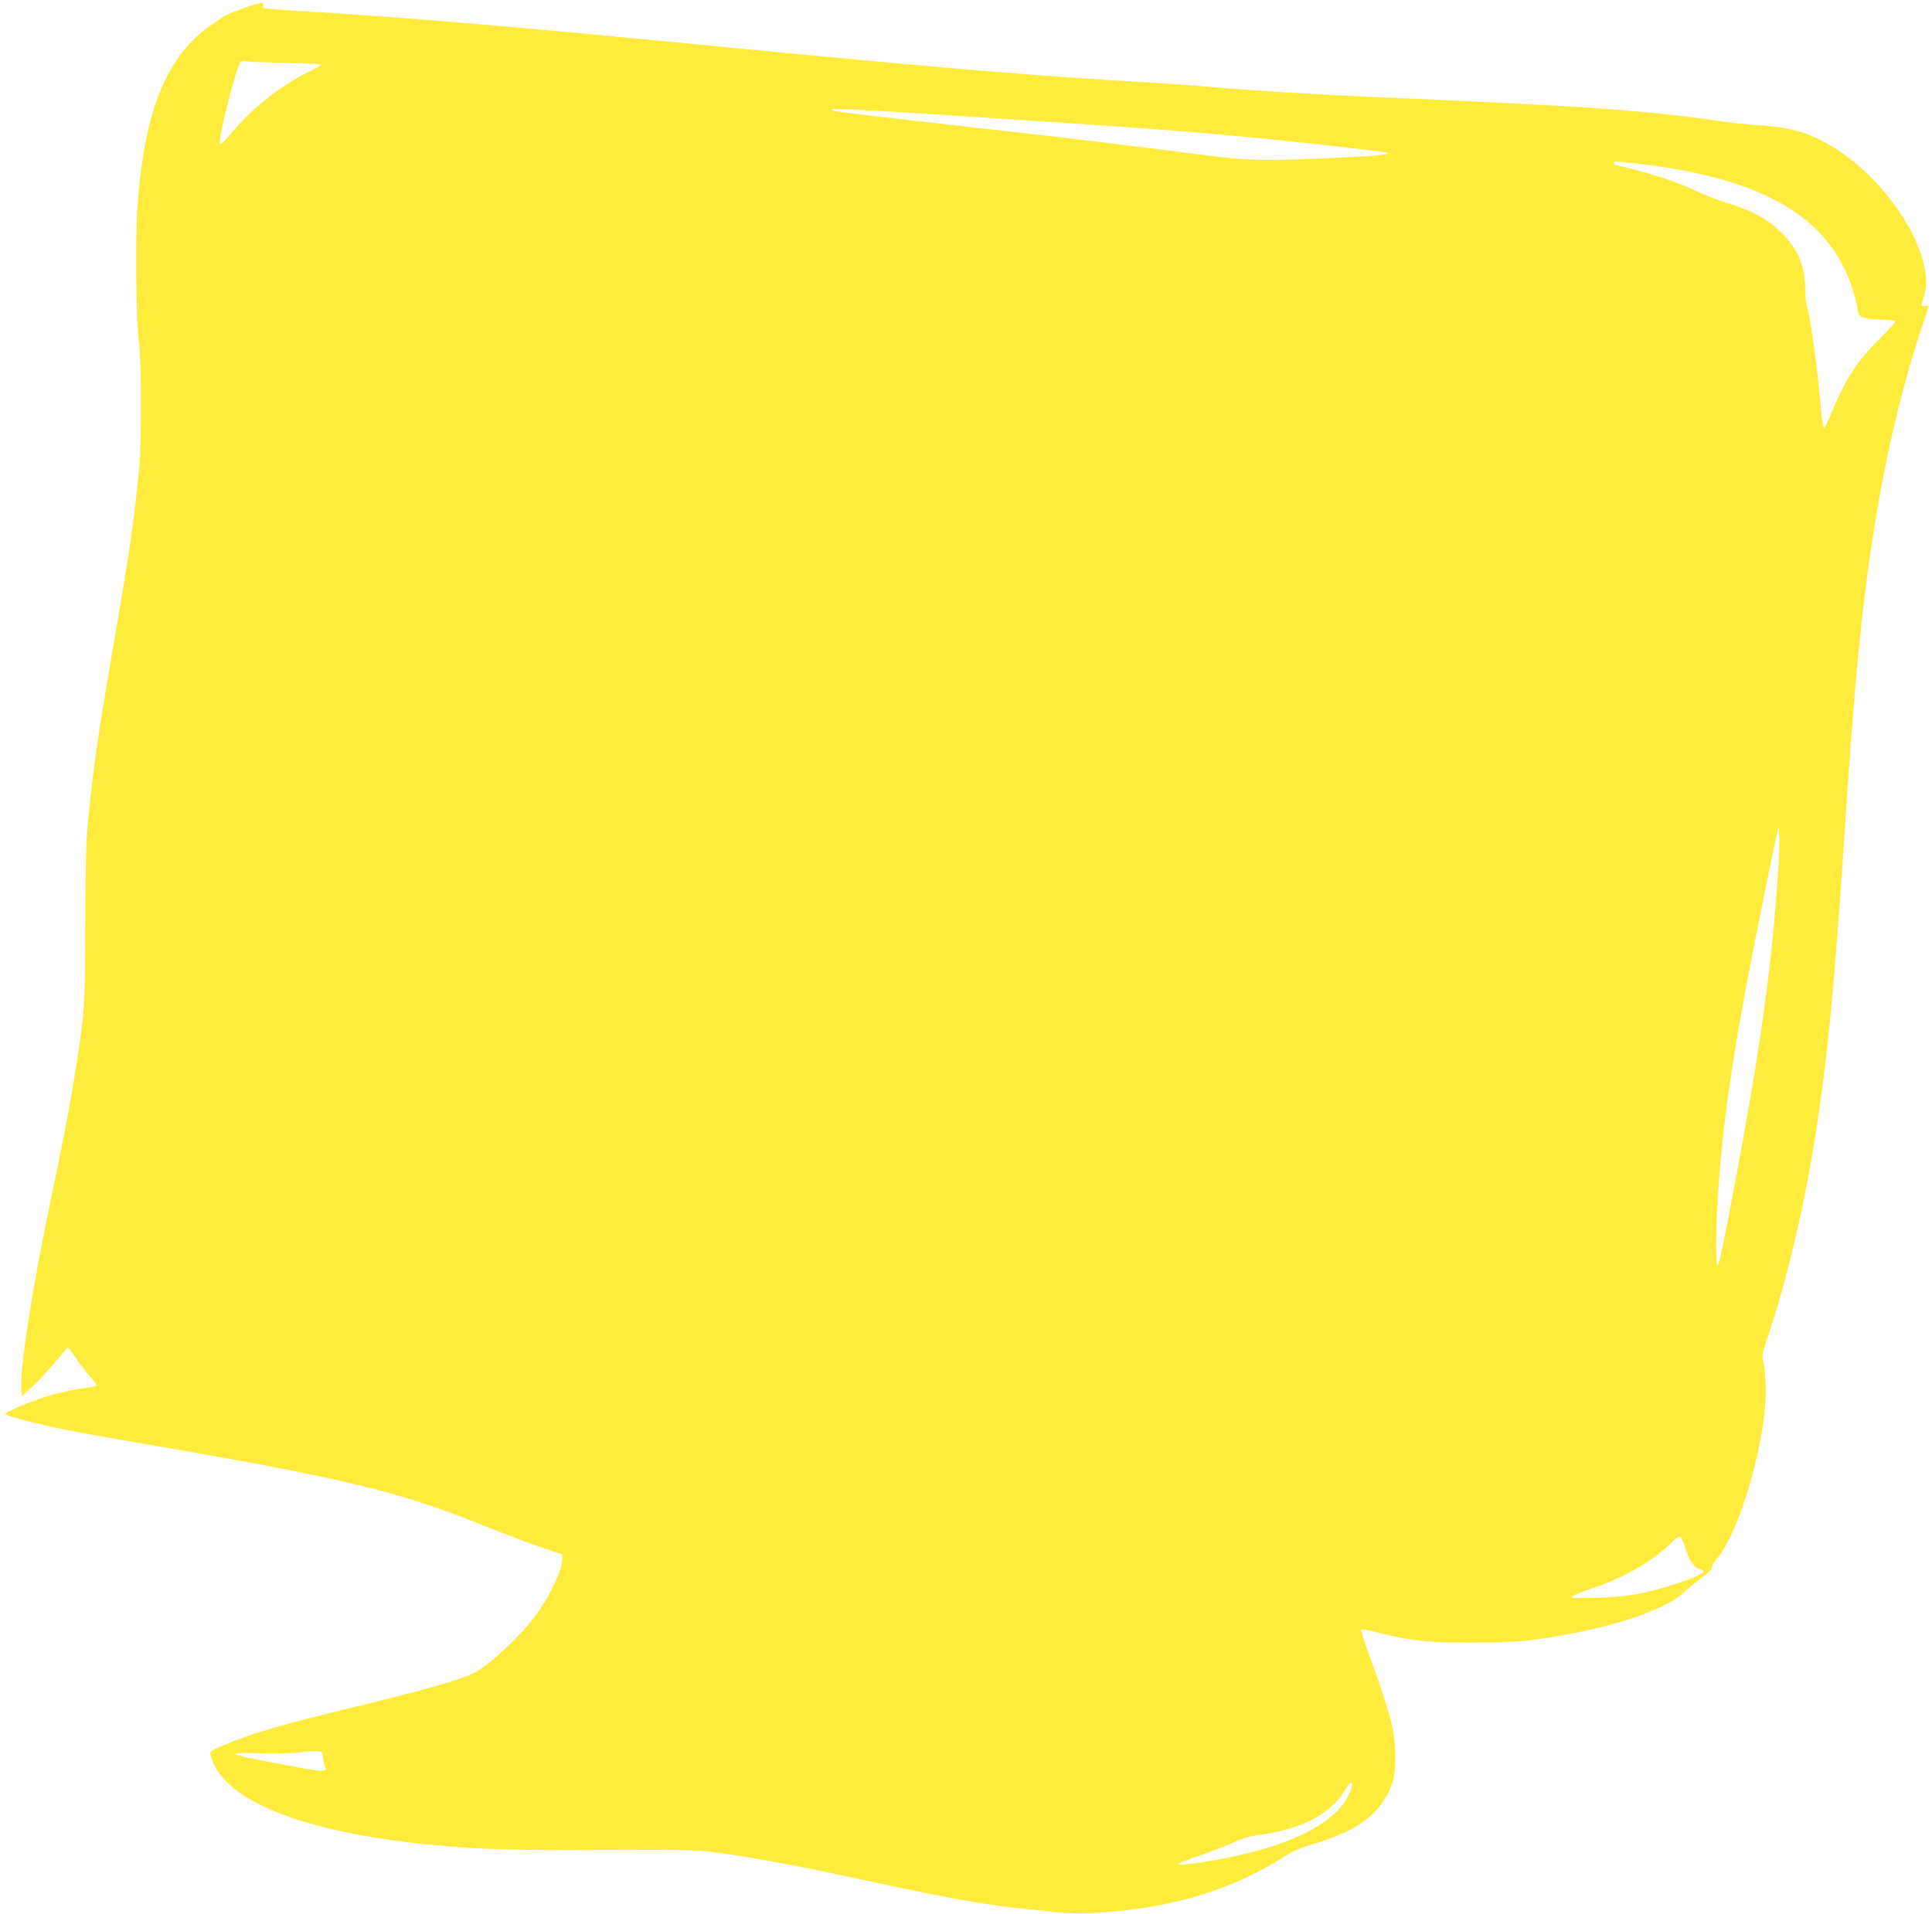
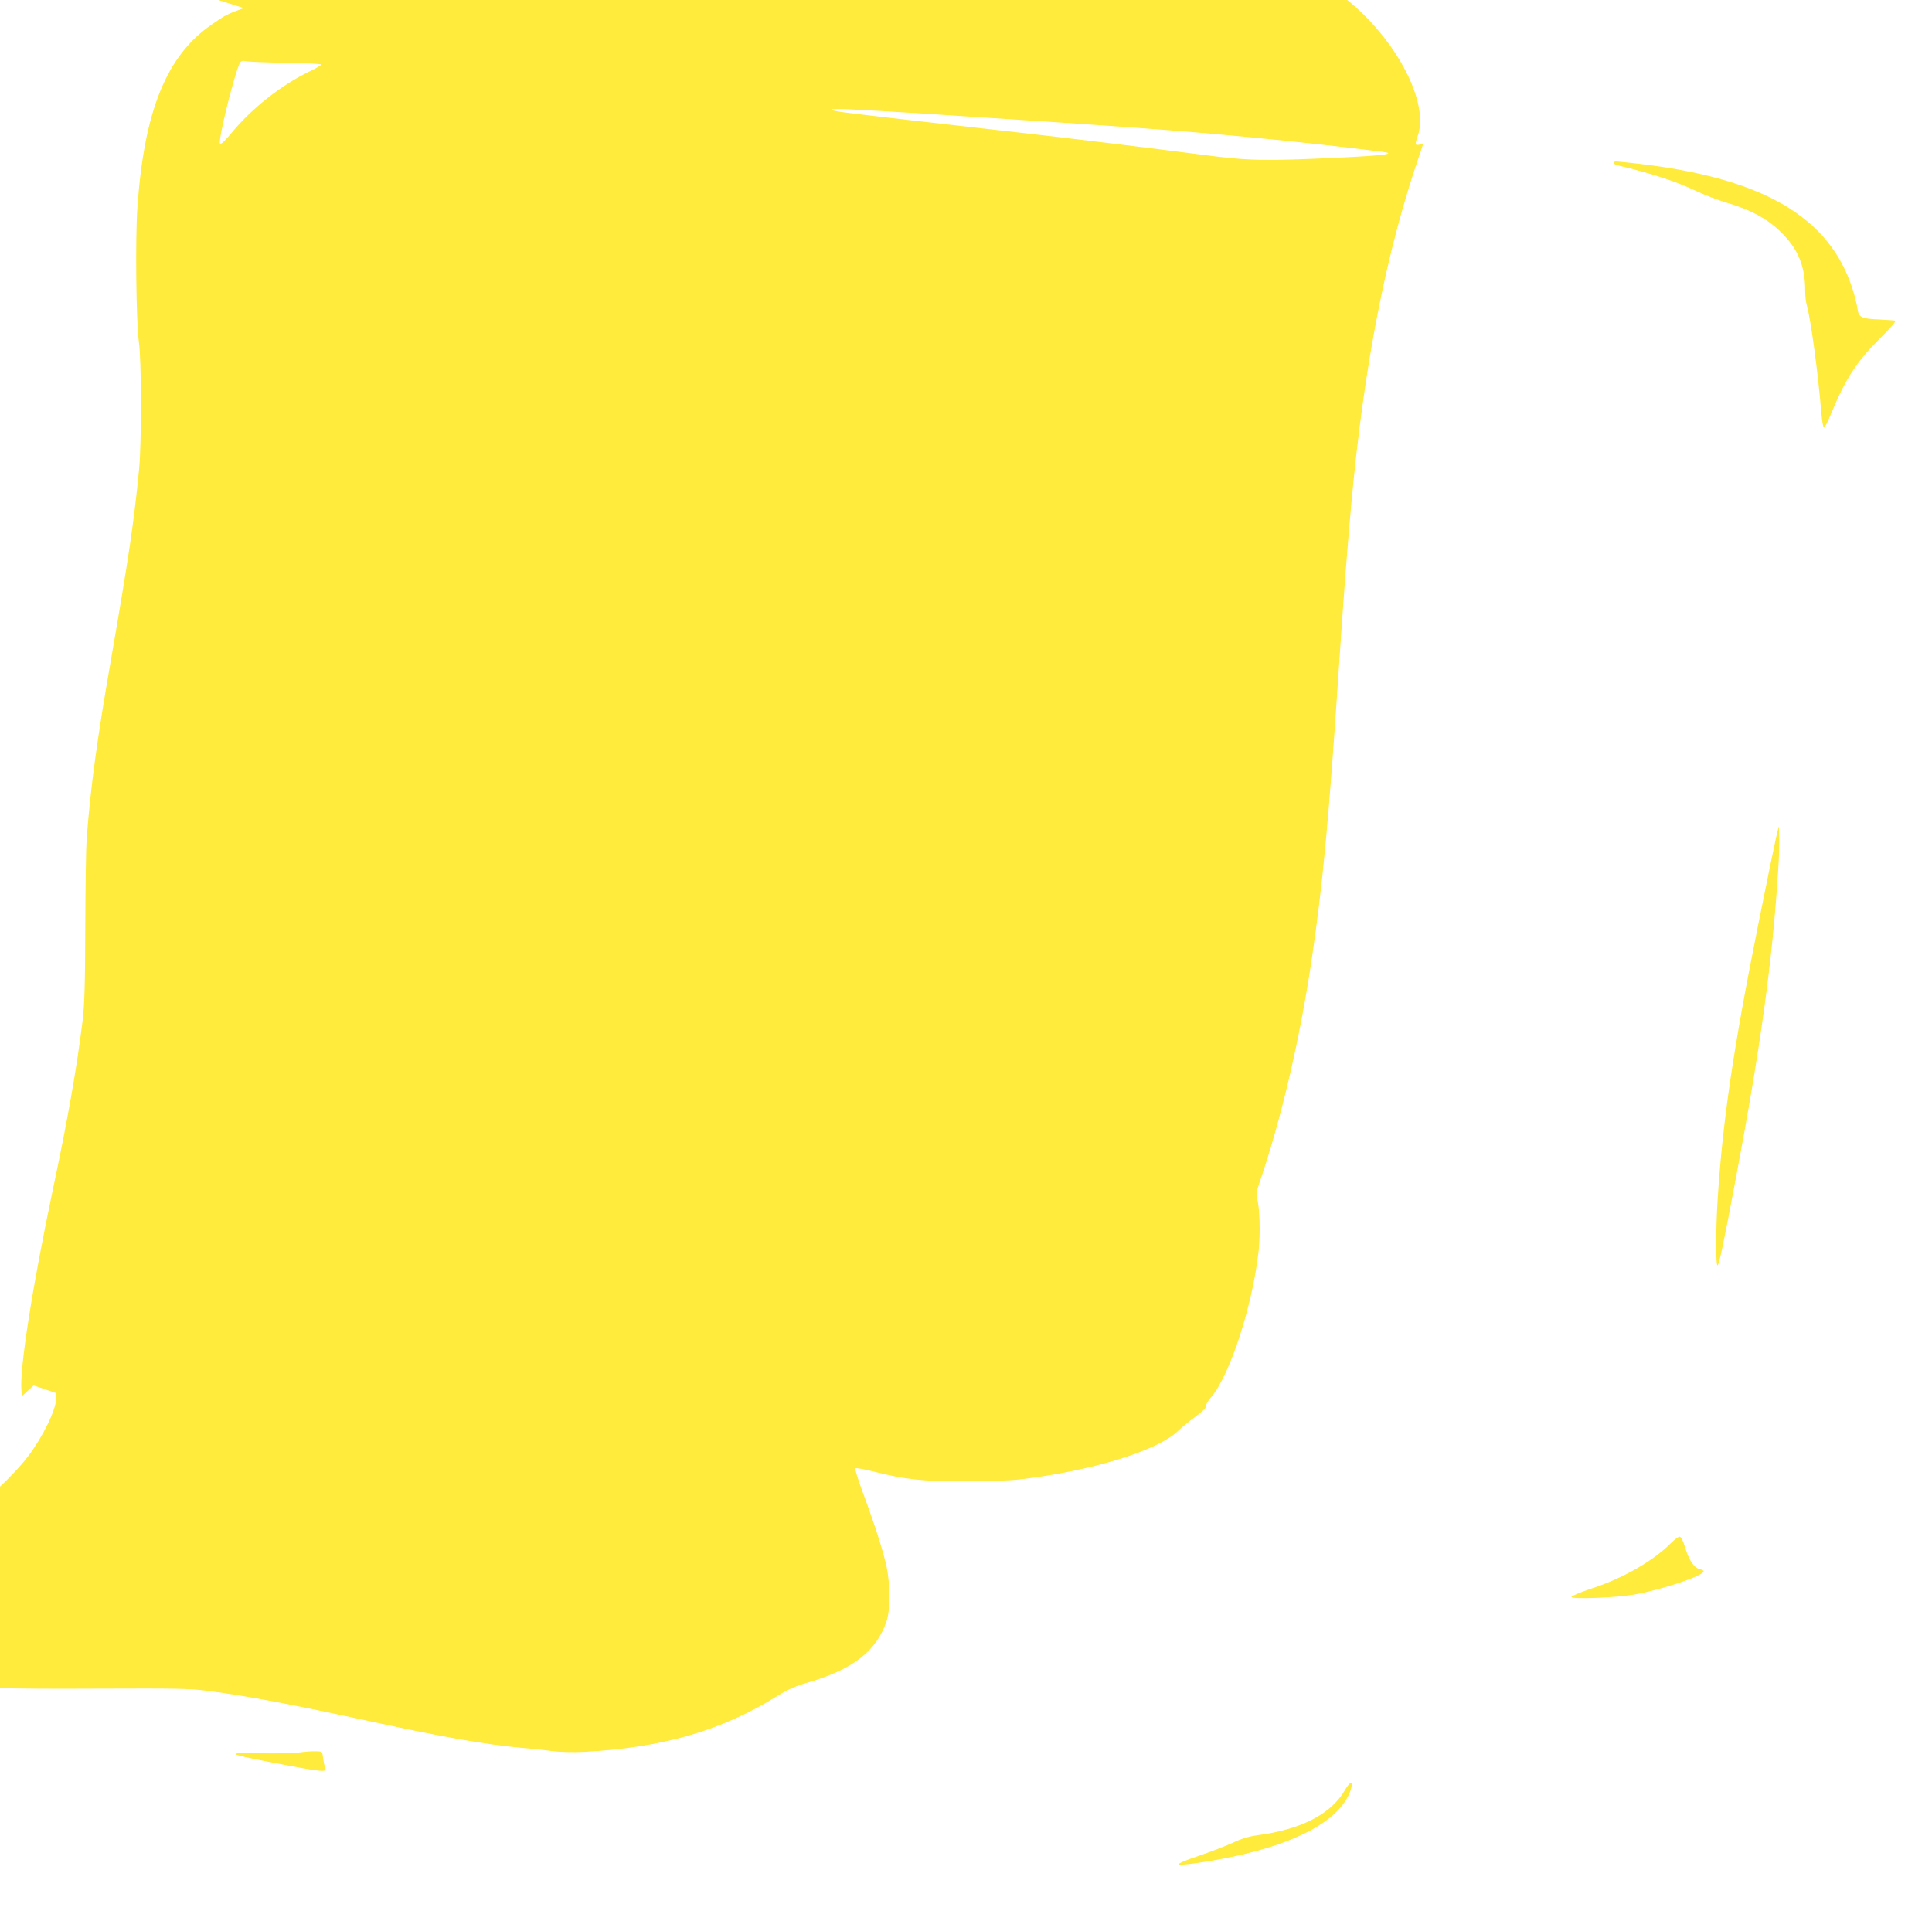
<svg xmlns="http://www.w3.org/2000/svg" version="1.0" width="1280pt" height="1268pt" viewBox="0 0 1280 1268" preserveAspectRatio="xMidYMid meet">
  <g transform="translate(0,1268) scale(0.1,-0.1)" fill="#ffeb3b" stroke="none">
-     <path d="M1615 12626 c-108 -39 -120 -45 -211 -108 -301 -206 -450 -574 -494 -1218 -14 -203 -8 -759 10 -885 18 -119 18 -667 2 -840 -35 -360 -70 -592 -186 -1262 -92 -526 -136 -847 -162 -1193 -4 -52 -8 -313 -9 -580 -1 -389 -5 -513 -18 -625 -38 -310 -99 -657 -197 -1118 -136 -645 -221 -1188 -208 -1330 l3 -38 78 71 c42 40 109 112 148 161 39 49 75 89 79 89 4 0 26 -28 48 -62 22 -35 63 -88 91 -120 28 -31 51 -60 51 -66 0 -5 -26 -12 -57 -16 -84 -10 -197 -34 -288 -63 -103 -32 -266 -103 -260 -113 7 -12 211 -65 377 -99 81 -17 319 -60 530 -96 1337 -229 1698 -316 2253 -540 127 -51 298 -116 380 -144 l150 -51 -1 -38 c-2 -75 -89 -253 -187 -382 -98 -128 -296 -313 -387 -360 -96 -50 -332 -117 -820 -235 -473 -114 -653 -167 -868 -257 -69 -29 -73 -32 -67 -57 72 -298 602 -512 1475 -596 321 -30 528 -36 1125 -33 527 2 616 1 735 -15 264 -34 549 -88 1095 -206 478 -103 744 -149 980 -171 66 -5 159 -15 207 -22 49 -6 138 -8 205 -5 520 26 920 141 1289 373 63 39 114 62 190 84 306 88 463 210 530 410 25 74 24 244 0 360 -23 105 -78 277 -155 485 -33 88 -56 163 -53 167 4 4 60 -6 124 -22 210 -53 317 -64 598 -64 144 -1 303 5 365 12 475 55 916 190 1051 321 21 21 74 64 116 95 50 37 75 62 71 72 -3 7 12 33 32 56 126 146 277 613 316 973 12 114 7 286 -10 343 -8 26 -5 47 15 105 145 423 269 955 348 1492 72 490 111 903 176 1885 37 555 54 775 85 1125 85 926 232 1675 455 2319 11 33 20 60 20 61 0 1 -11 0 -25 -3 -29 -5 -30 1 -10 58 87 248 -197 733 -573 978 -164 107 -299 149 -516 162 -78 5 -202 18 -276 29 -454 68 -887 99 -2230 156 -418 18 -919 49 -1142 70 -84 8 -238 19 -343 25 -761 43 -1453 101 -2935 245 -948 92 -1431 136 -1925 175 -331 26 -479 36 -789 55 -142 8 -263 18 -268 21 -5 3 -7 12 -4 20 9 22 -30 16 -129 -20z m270 -362 c132 -2 241 -7 243 -12 1 -4 -35 -26 -80 -47 -185 -89 -384 -246 -520 -413 -38 -46 -64 -70 -70 -64 -17 17 105 504 135 540 6 8 19 11 31 7 12 -4 129 -9 261 -11z m4250 -338 c1363 -88 1656 -109 2160 -157 269 -25 627 -65 864 -95 100 -13 8 -25 -295 -39 -494 -23 -591 -21 -902 20 -310 40 -908 113 -1232 149 -1177 133 -1200 136 -1220 148 -19 12 115 6 625 -26z m4720 -331 c827 -96 1267 -354 1419 -831 14 -43 28 -101 32 -127 8 -61 23 -69 144 -74 52 -3 101 -6 108 -8 6 -3 -39 -55 -102 -117 -154 -153 -226 -263 -321 -491 -22 -55 -45 -100 -50 -100 -6 -1 -13 41 -18 93 -20 254 -69 620 -97 720 -6 19 -10 60 -10 90 0 166 -46 279 -159 390 -89 89 -204 151 -366 198 -55 17 -145 51 -199 77 -135 64 -295 116 -518 169 -31 7 -38 26 -10 26 9 0 76 -7 147 -15z m925 -4695 c-38 -593 -116 -1160 -280 -2030 -82 -436 -109 -563 -120 -574 -13 -13 -13 231 0 439 33 518 104 1000 271 1830 55 275 108 532 117 570 l17 70 3 -65 c2 -36 -1 -144 -8 -240z m-617 -4469 c26 -88 60 -140 98 -148 16 -3 28 -11 26 -16 -10 -32 -287 -123 -462 -153 -124 -21 -419 -32 -414 -15 3 7 65 33 138 57 206 67 408 184 522 300 24 24 50 43 58 42 9 -2 23 -30 34 -67z m-9022 -1401 c3 -25 9 -52 13 -61 15 -35 -4 -34 -373 37 -277 53 -288 63 -61 57 102 -2 219 0 260 5 41 6 93 9 115 8 40 -1 40 -1 46 -46z m6809 -207 c-60 -183 -304 -332 -705 -428 -170 -41 -424 -80 -436 -68 -5 5 50 29 133 56 79 27 180 66 226 87 59 28 106 42 165 50 287 38 486 140 577 298 38 65 60 68 40 5z" />
+     <path d="M1615 12626 c-108 -39 -120 -45 -211 -108 -301 -206 -450 -574 -494 -1218 -14 -203 -8 -759 10 -885 18 -119 18 -667 2 -840 -35 -360 -70 -592 -186 -1262 -92 -526 -136 -847 -162 -1193 -4 -52 -8 -313 -9 -580 -1 -389 -5 -513 -18 -625 -38 -310 -99 -657 -197 -1118 -136 -645 -221 -1188 -208 -1330 l3 -38 78 71 l150 -51 -1 -38 c-2 -75 -89 -253 -187 -382 -98 -128 -296 -313 -387 -360 -96 -50 -332 -117 -820 -235 -473 -114 -653 -167 -868 -257 -69 -29 -73 -32 -67 -57 72 -298 602 -512 1475 -596 321 -30 528 -36 1125 -33 527 2 616 1 735 -15 264 -34 549 -88 1095 -206 478 -103 744 -149 980 -171 66 -5 159 -15 207 -22 49 -6 138 -8 205 -5 520 26 920 141 1289 373 63 39 114 62 190 84 306 88 463 210 530 410 25 74 24 244 0 360 -23 105 -78 277 -155 485 -33 88 -56 163 -53 167 4 4 60 -6 124 -22 210 -53 317 -64 598 -64 144 -1 303 5 365 12 475 55 916 190 1051 321 21 21 74 64 116 95 50 37 75 62 71 72 -3 7 12 33 32 56 126 146 277 613 316 973 12 114 7 286 -10 343 -8 26 -5 47 15 105 145 423 269 955 348 1492 72 490 111 903 176 1885 37 555 54 775 85 1125 85 926 232 1675 455 2319 11 33 20 60 20 61 0 1 -11 0 -25 -3 -29 -5 -30 1 -10 58 87 248 -197 733 -573 978 -164 107 -299 149 -516 162 -78 5 -202 18 -276 29 -454 68 -887 99 -2230 156 -418 18 -919 49 -1142 70 -84 8 -238 19 -343 25 -761 43 -1453 101 -2935 245 -948 92 -1431 136 -1925 175 -331 26 -479 36 -789 55 -142 8 -263 18 -268 21 -5 3 -7 12 -4 20 9 22 -30 16 -129 -20z m270 -362 c132 -2 241 -7 243 -12 1 -4 -35 -26 -80 -47 -185 -89 -384 -246 -520 -413 -38 -46 -64 -70 -70 -64 -17 17 105 504 135 540 6 8 19 11 31 7 12 -4 129 -9 261 -11z m4250 -338 c1363 -88 1656 -109 2160 -157 269 -25 627 -65 864 -95 100 -13 8 -25 -295 -39 -494 -23 -591 -21 -902 20 -310 40 -908 113 -1232 149 -1177 133 -1200 136 -1220 148 -19 12 115 6 625 -26z m4720 -331 c827 -96 1267 -354 1419 -831 14 -43 28 -101 32 -127 8 -61 23 -69 144 -74 52 -3 101 -6 108 -8 6 -3 -39 -55 -102 -117 -154 -153 -226 -263 -321 -491 -22 -55 -45 -100 -50 -100 -6 -1 -13 41 -18 93 -20 254 -69 620 -97 720 -6 19 -10 60 -10 90 0 166 -46 279 -159 390 -89 89 -204 151 -366 198 -55 17 -145 51 -199 77 -135 64 -295 116 -518 169 -31 7 -38 26 -10 26 9 0 76 -7 147 -15z m925 -4695 c-38 -593 -116 -1160 -280 -2030 -82 -436 -109 -563 -120 -574 -13 -13 -13 231 0 439 33 518 104 1000 271 1830 55 275 108 532 117 570 l17 70 3 -65 c2 -36 -1 -144 -8 -240z m-617 -4469 c26 -88 60 -140 98 -148 16 -3 28 -11 26 -16 -10 -32 -287 -123 -462 -153 -124 -21 -419 -32 -414 -15 3 7 65 33 138 57 206 67 408 184 522 300 24 24 50 43 58 42 9 -2 23 -30 34 -67z m-9022 -1401 c3 -25 9 -52 13 -61 15 -35 -4 -34 -373 37 -277 53 -288 63 -61 57 102 -2 219 0 260 5 41 6 93 9 115 8 40 -1 40 -1 46 -46z m6809 -207 c-60 -183 -304 -332 -705 -428 -170 -41 -424 -80 -436 -68 -5 5 50 29 133 56 79 27 180 66 226 87 59 28 106 42 165 50 287 38 486 140 577 298 38 65 60 68 40 5z" />
  </g>
</svg>